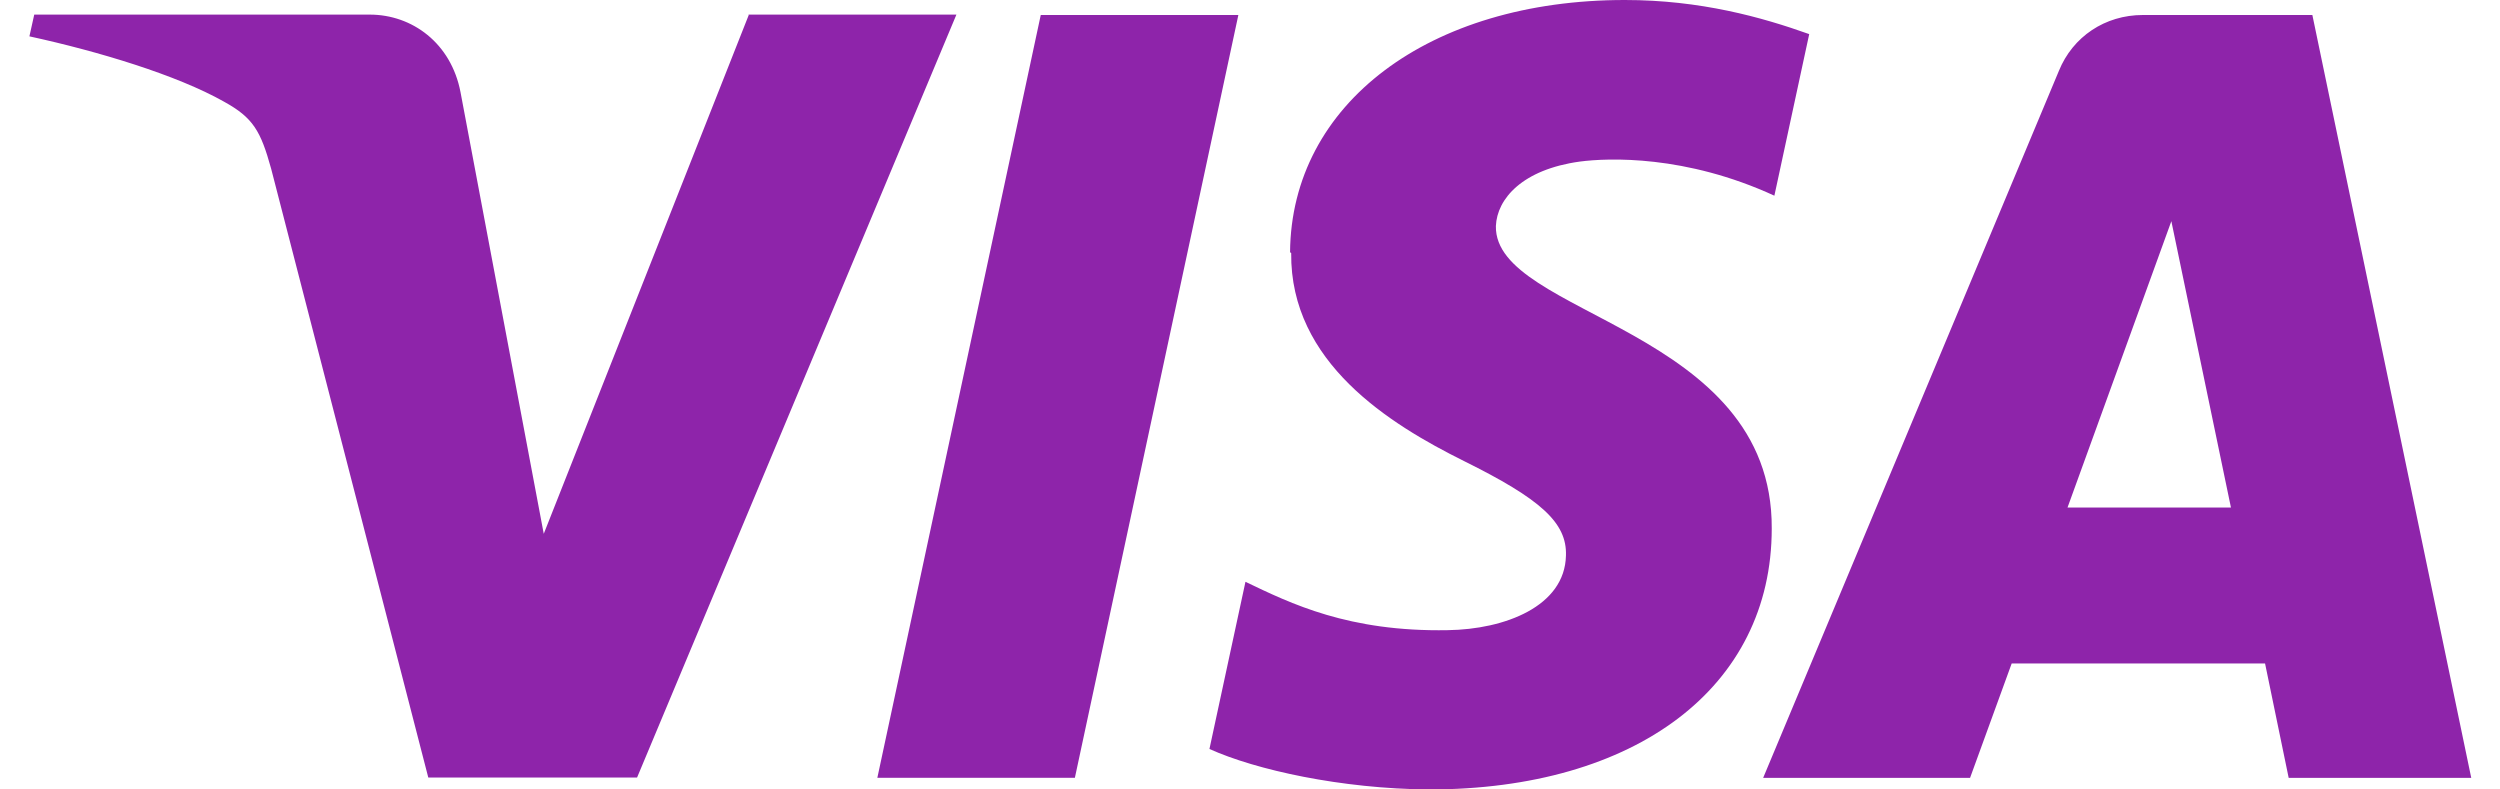
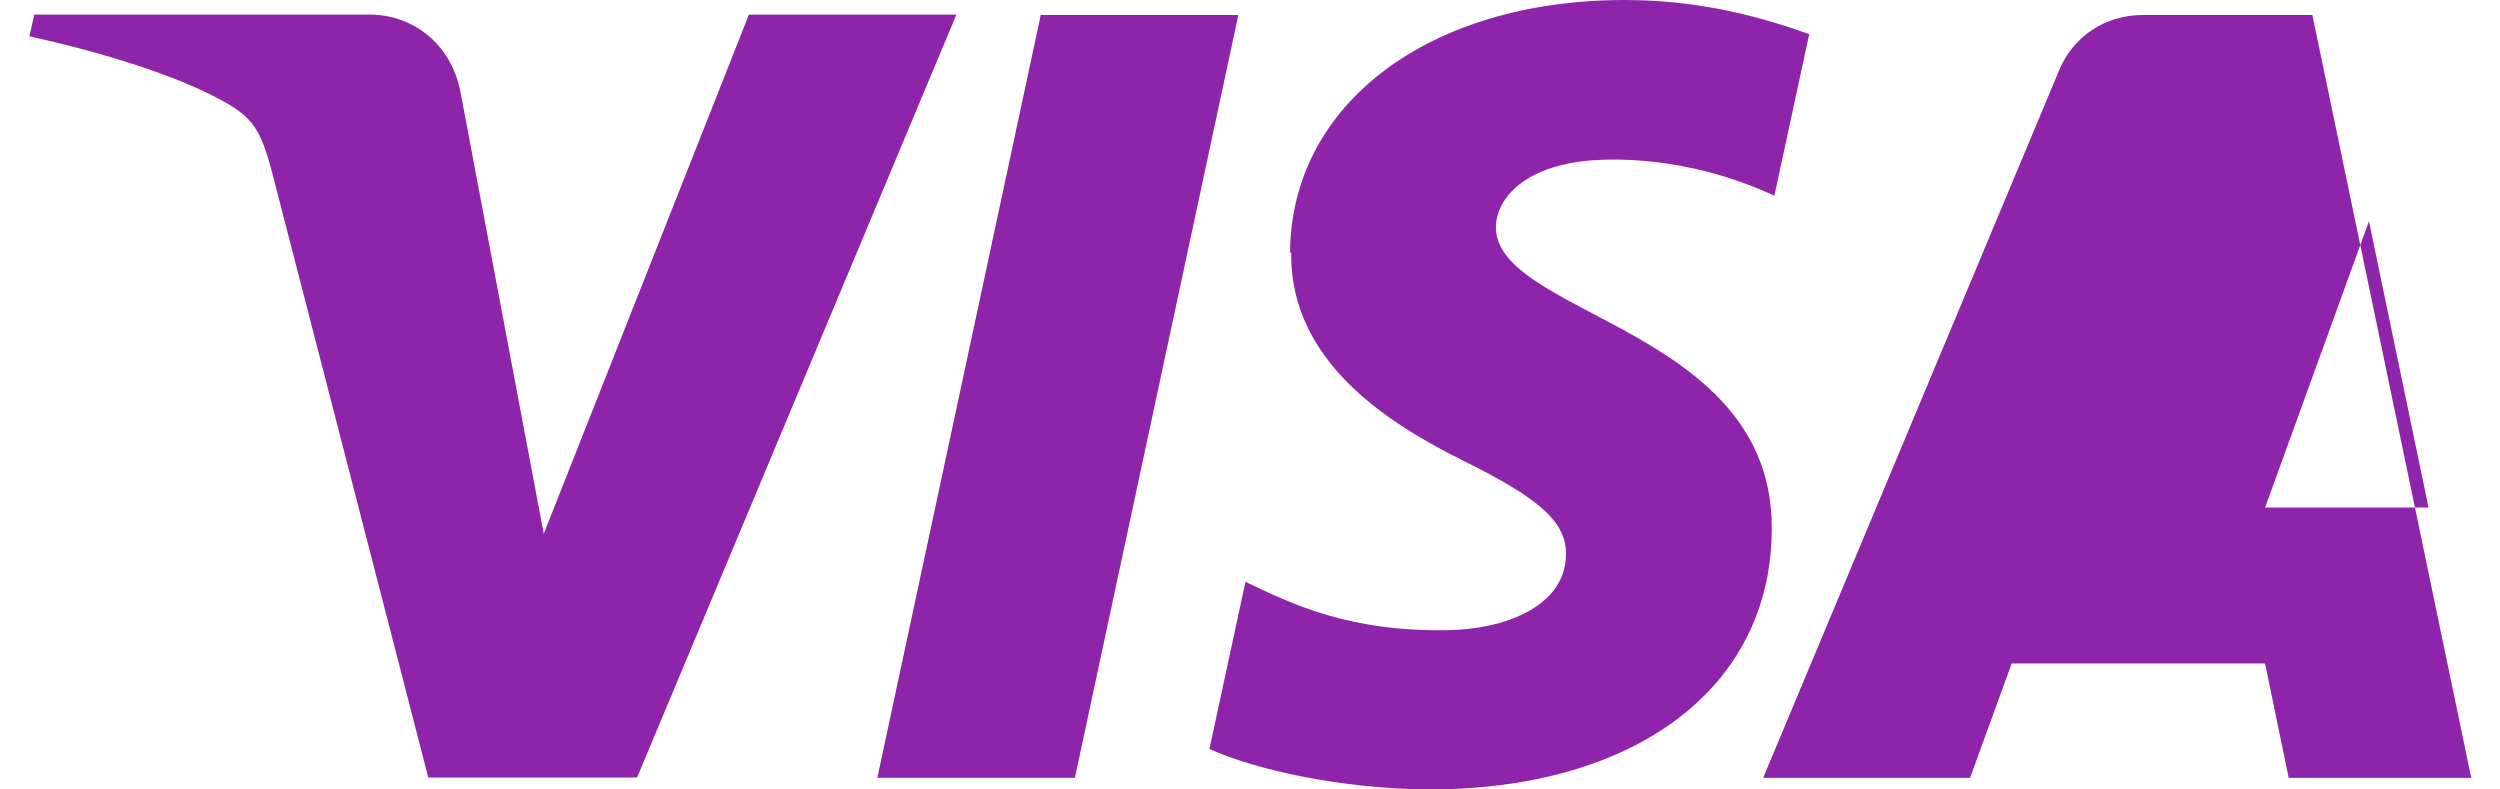
<svg xmlns="http://www.w3.org/2000/svg" width="76" height="24" fill="none">
-   <path fill="#8e24aa" d="M22.762.456 16.53 16.228l-2.53-13.424c-.285-1.493-1.47-2.36-2.759-2.36H1.041l-.147.661C2.99 1.561 5.373 2.28 6.808 3.09c.889.489 1.116.889 1.435 2.04l4.777 18.507h6.347L29.075.444h-6.324zm8.877 0-4.968 23.19h6.005l4.97-23.19zm34.37 6.268 1.812 8.706h-4.969zM65.144.456c-1.152 0-2.132.66-2.554 1.699L53.6 23.647h6.29l1.265-3.477h7.703l.718 3.477h5.55L70.296.457h-5.152M39.252 7.692c-.034 3.327 2.986 5.197 5.253 6.324 2.326 1.152 3.134 1.87 3.1 2.872-.033 1.551-1.869 2.245-3.589 2.269-3.02.056-4.775-.81-6.154-1.47l-1.095 5.082c1.414.638 4.002 1.208 6.667 1.231 6.29 0 10.427-3.1 10.427-7.932.035-6.118-8.444-6.46-8.386-9.196.034-.832.808-1.72 2.551-1.96.867-.114 3.215-.206 5.915 1.037L55 1.037C53.566.525 51.696 0 49.395 0c-5.949 0-10.143 3.157-10.177 7.669z" />
+   <path fill="#8e24aa" d="M22.762.456 16.53 16.228l-2.53-13.424c-.285-1.493-1.47-2.36-2.759-2.36H1.041l-.147.661C2.99 1.561 5.373 2.28 6.808 3.09c.889.489 1.116.889 1.435 2.04l4.777 18.507h6.347L29.075.444h-6.324zm8.877 0-4.968 23.19h6.005l4.97-23.19m34.37 6.268 1.812 8.706h-4.969zM65.144.456c-1.152 0-2.132.66-2.554 1.699L53.6 23.647h6.29l1.265-3.477h7.703l.718 3.477h5.55L70.296.457h-5.152M39.252 7.692c-.034 3.327 2.986 5.197 5.253 6.324 2.326 1.152 3.134 1.87 3.1 2.872-.033 1.551-1.869 2.245-3.589 2.269-3.02.056-4.775-.81-6.154-1.47l-1.095 5.082c1.414.638 4.002 1.208 6.667 1.231 6.29 0 10.427-3.1 10.427-7.932.035-6.118-8.444-6.46-8.386-9.196.034-.832.808-1.72 2.551-1.96.867-.114 3.215-.206 5.915 1.037L55 1.037C53.566.525 51.696 0 49.395 0c-5.949 0-10.143 3.157-10.177 7.669z" />
</svg>